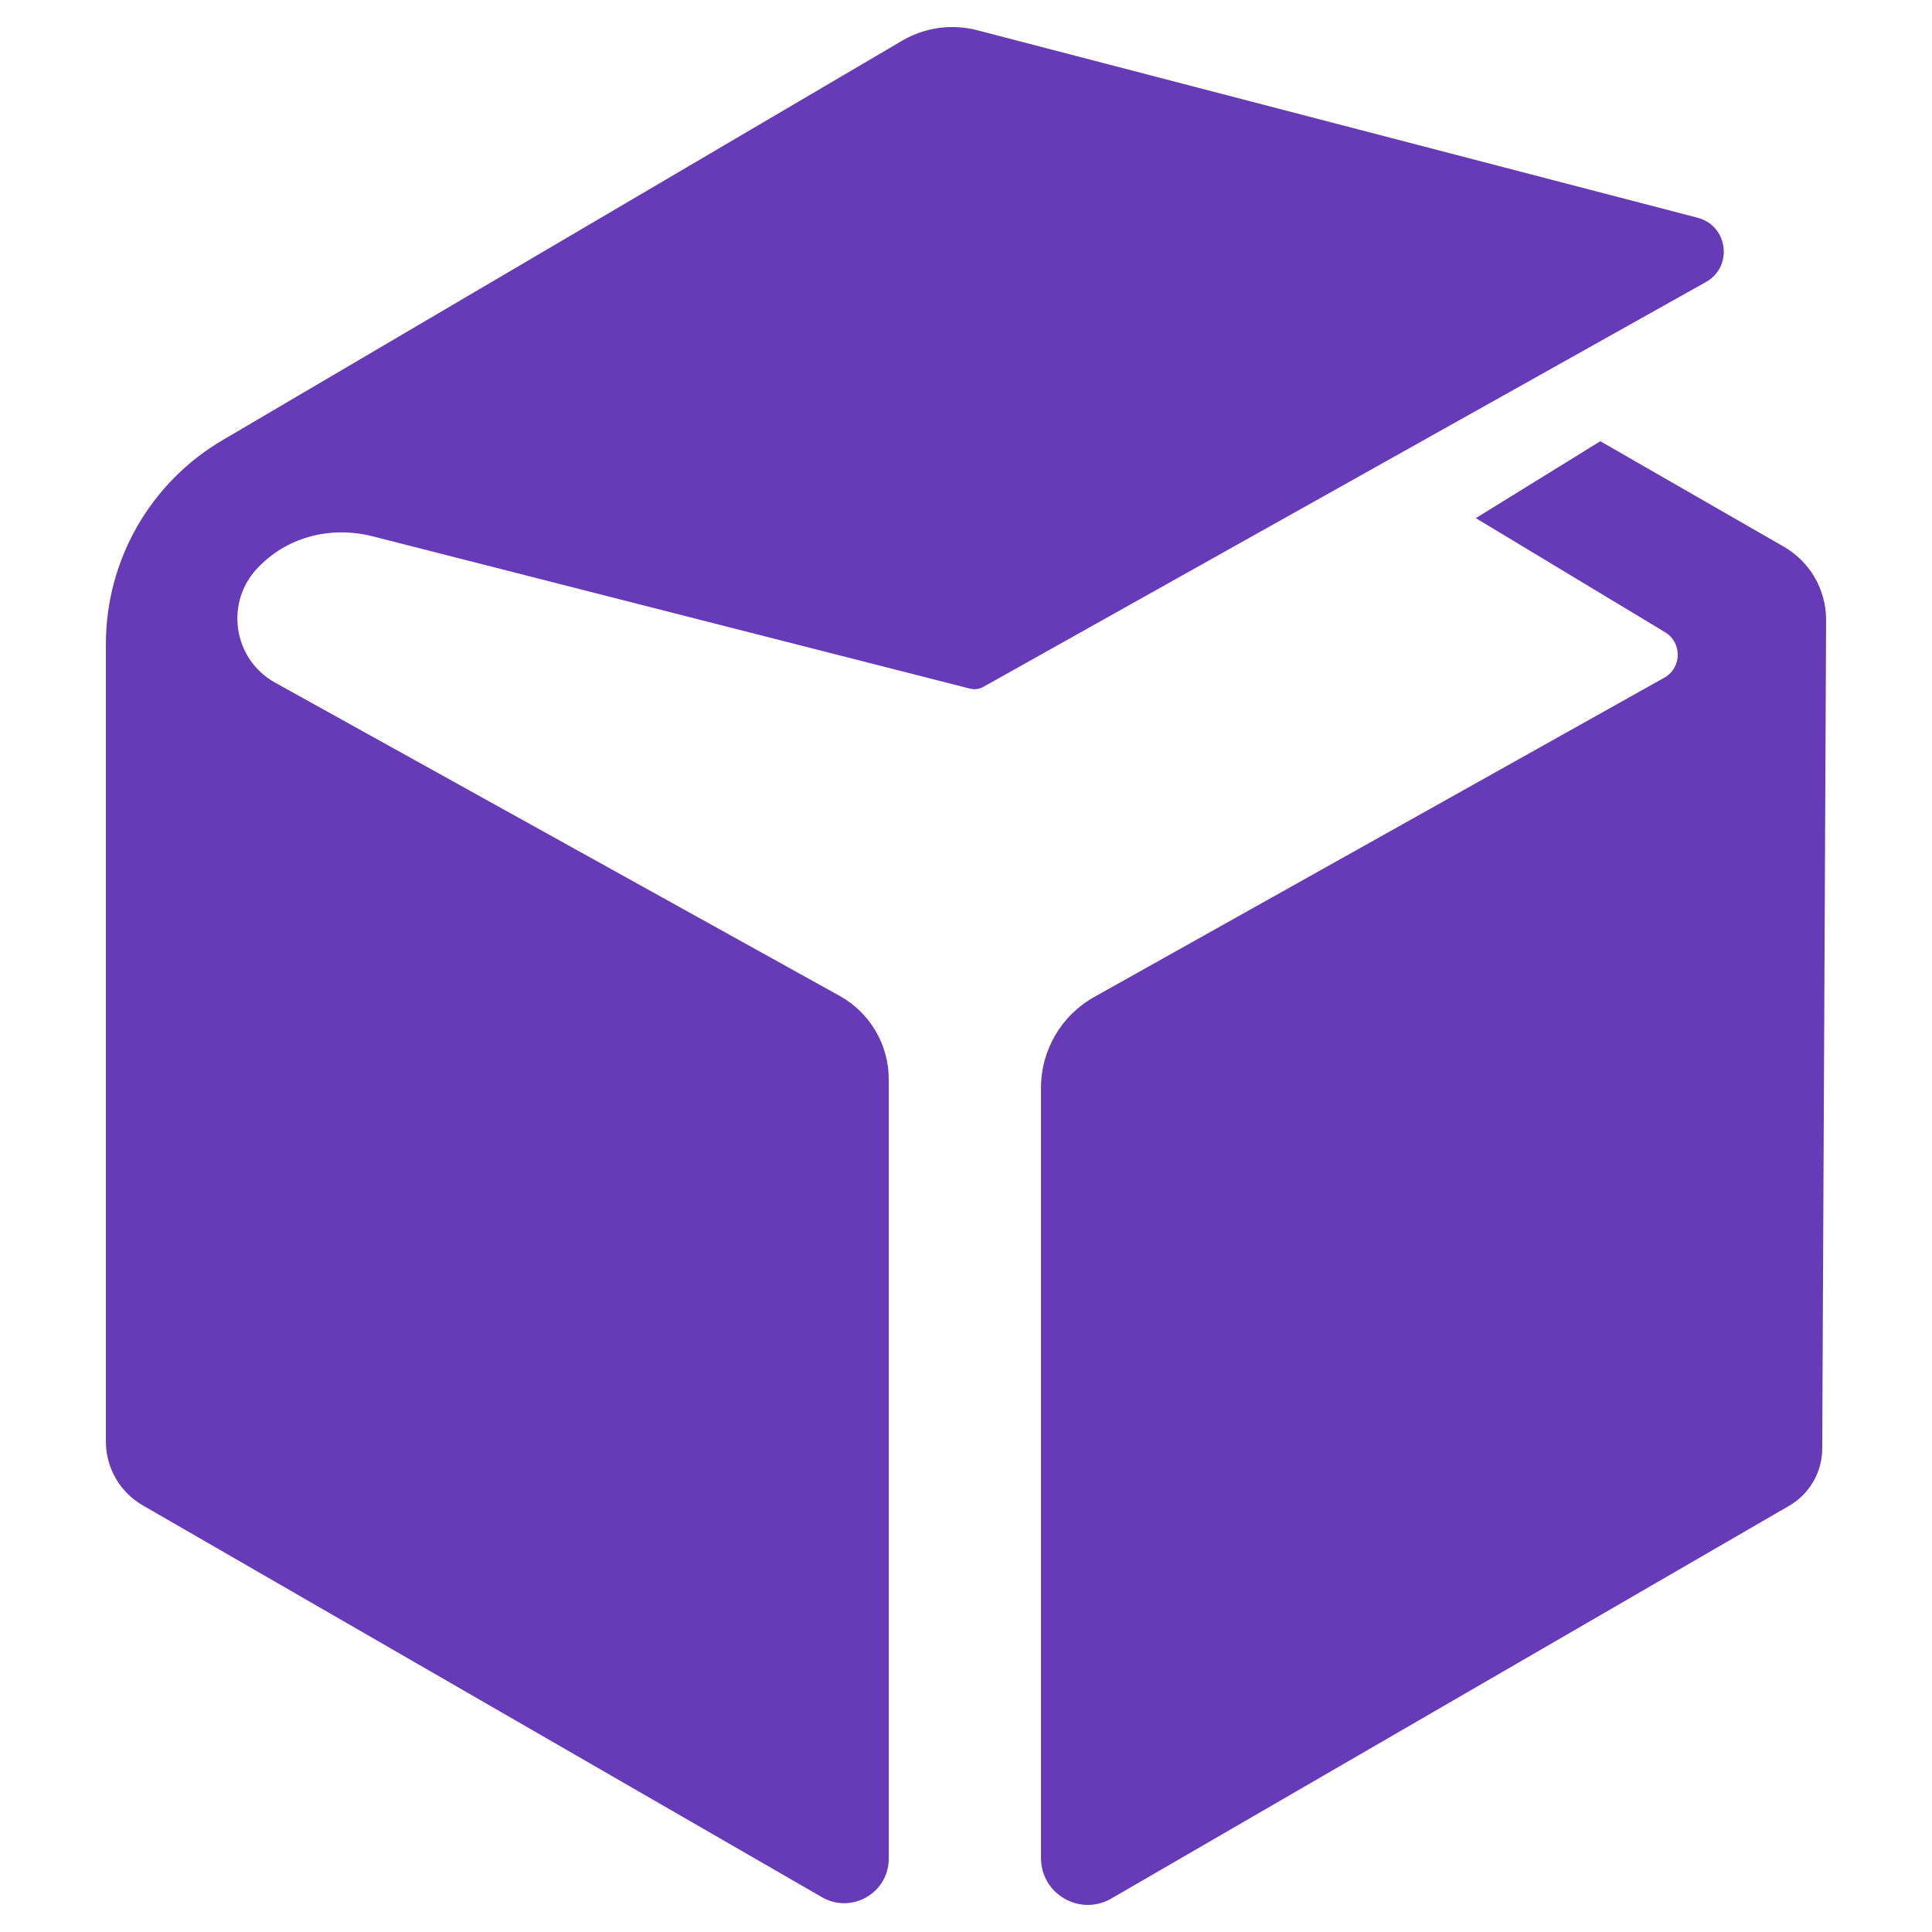
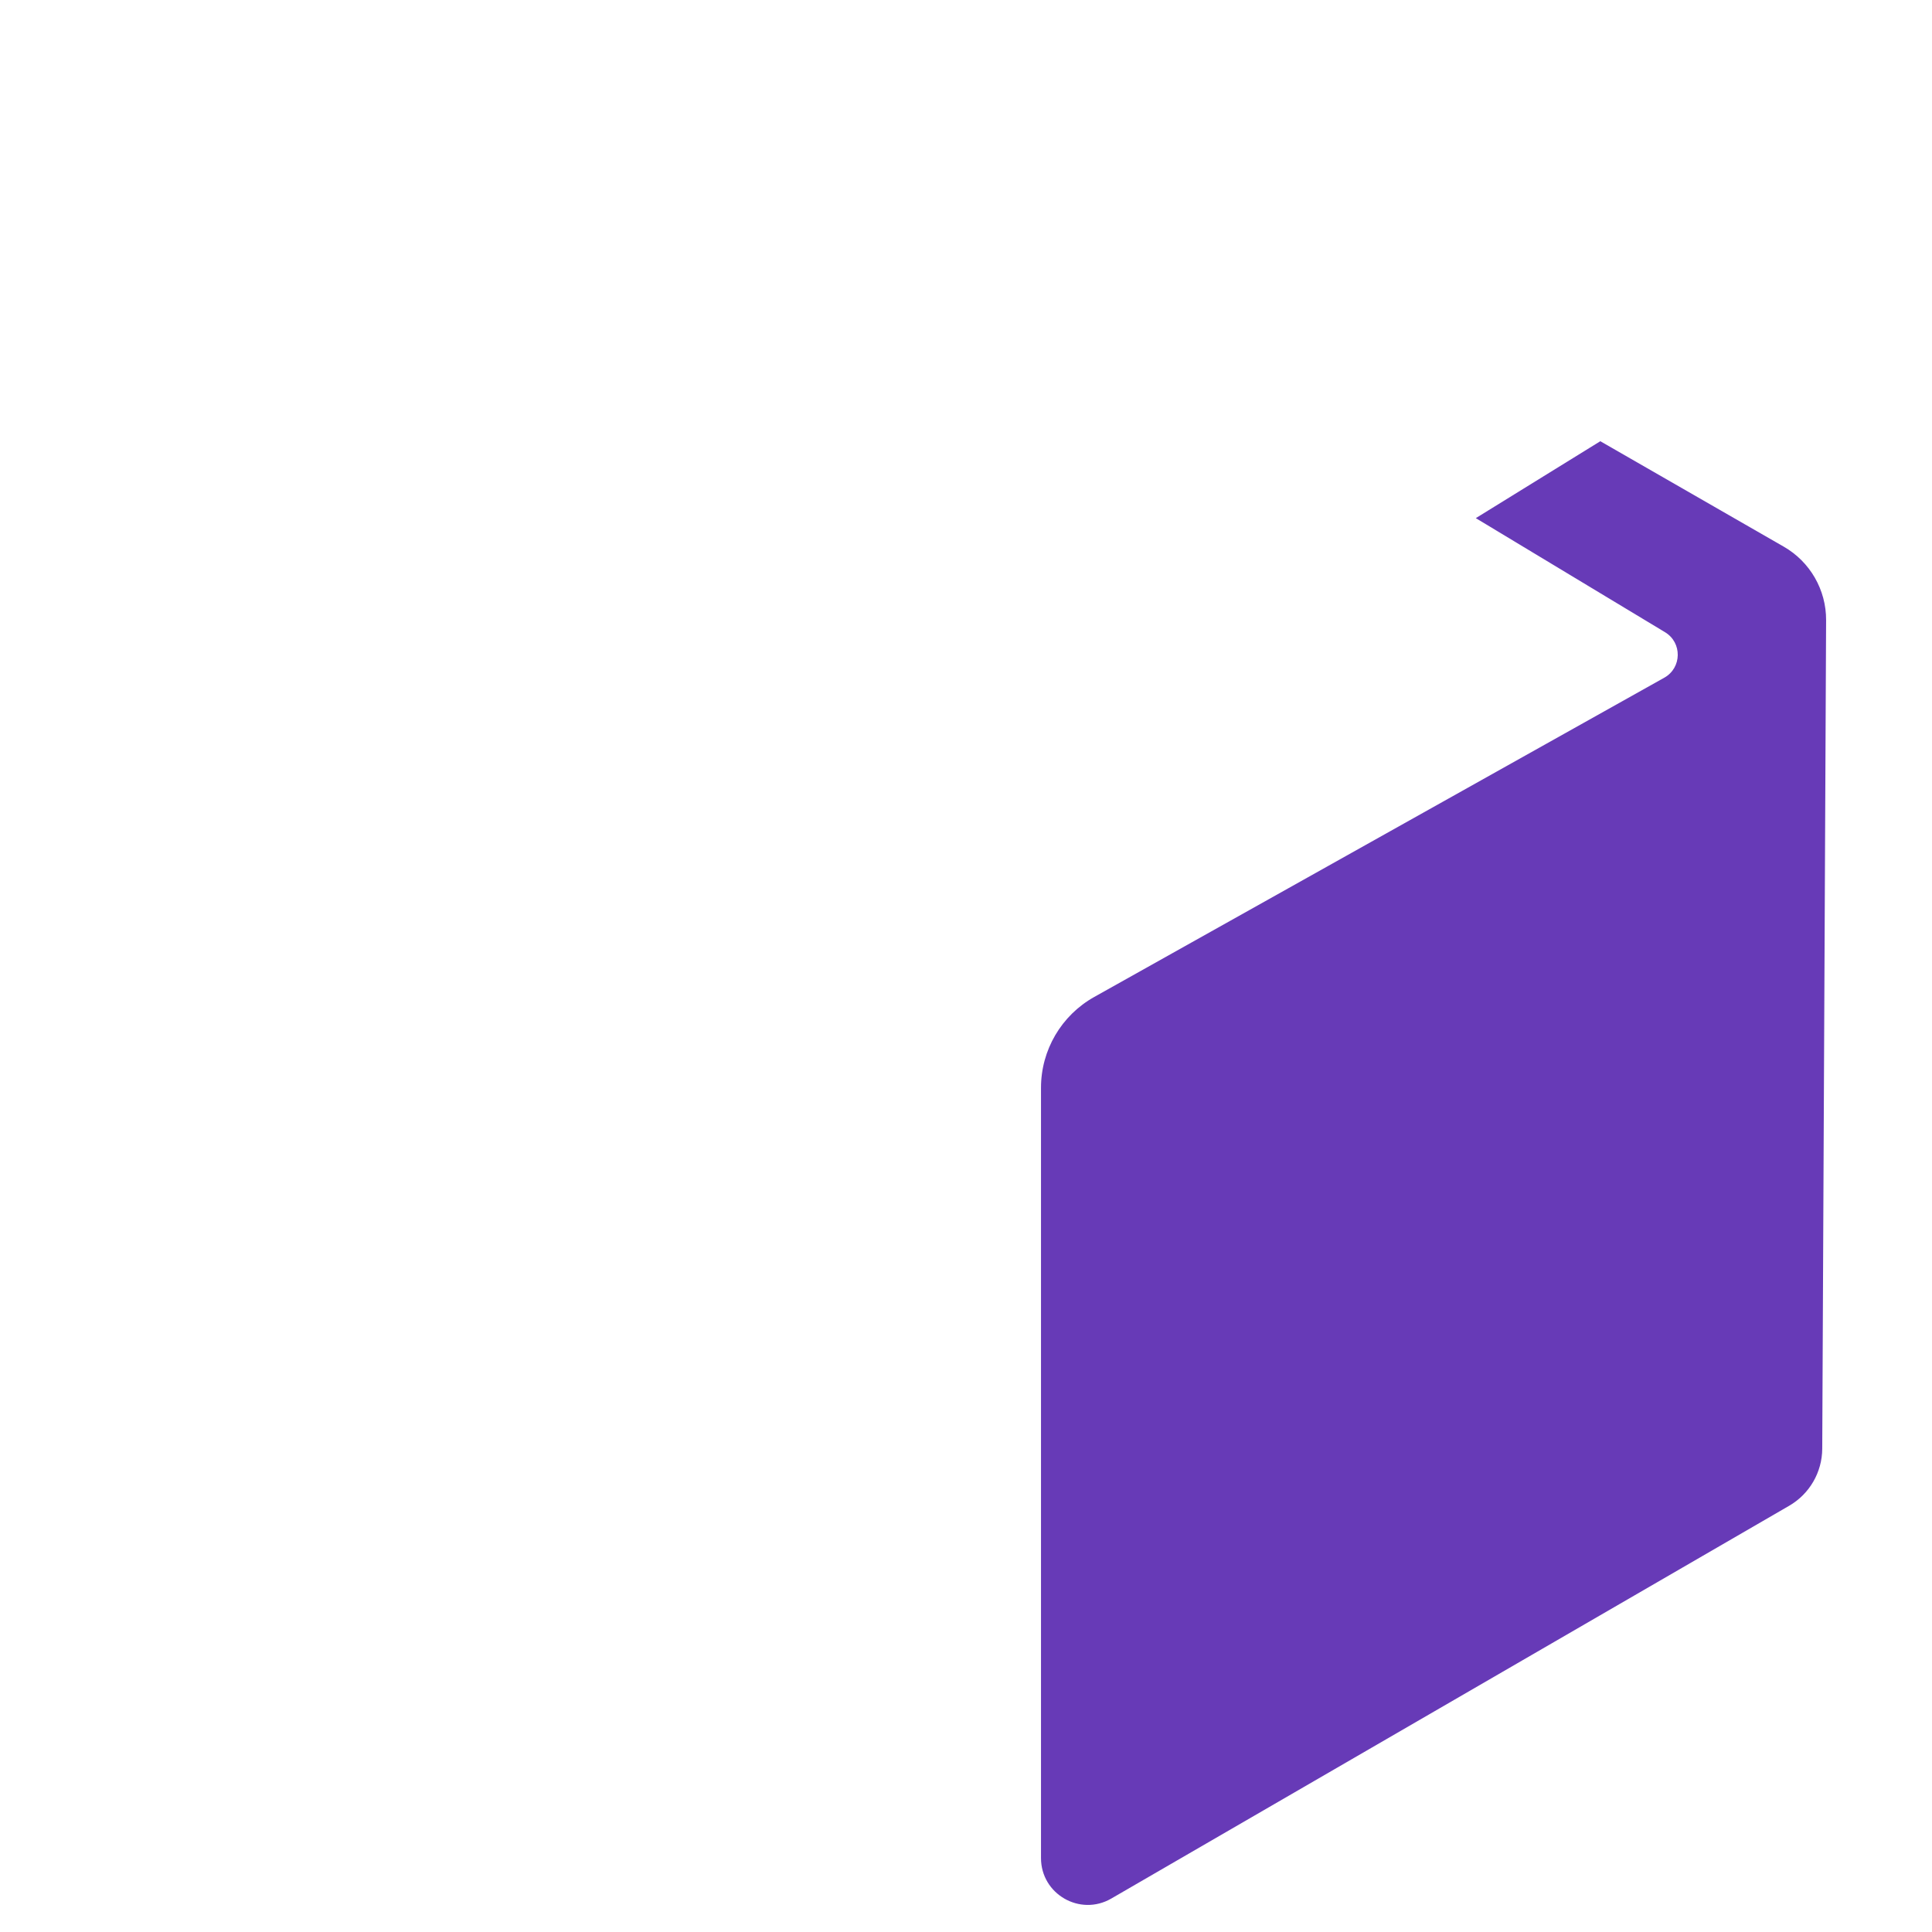
<svg xmlns="http://www.w3.org/2000/svg" version="1.1" id="Layer_1" x="0px" y="0px" viewBox="0 0 2000 2000" style="enable-background:new 0 0 2000 2000;" xml:space="preserve">
  <style type="text/css">.st0{fill:#673AB7;}</style>
  <g>
    <g>
-       <path class="st0" d="M1017.95,711.04c-4.22,2.36-9.18,3.01-13.86,1.82L386.17,555.3c-41.72-10.76-86.02-0.63-116.6,29.73    l-1.4,1.39c-35.92,35.65-27.55,95.8,16.74,120.3l584.32,324.23c31.36,17.4,50.82,50.45,50.82,86.32v806.76    c0,35.49-38.41,57.67-69.15,39.94l-703.15-405.64c-23.6-13.61-38.13-38.78-38.13-66.02V666.63c0-87.24,46.45-167.89,121.92-211.66    L933.85,42.15c23.48-13.8,51.47-17.7,77.83-10.84l745.71,194.1c31.53,8.21,36.99,50.65,8.56,66.57L1017.95,711.04z" />
      <path class="st0" d="M1527.75,536.38l128.89-79.63l189.92,109.17c27.24,15.66,43.97,44.73,43.82,76.15l-4,857.6    c-0.11,24.39-13.15,46.89-34.25,59.11l-701.75,406.61c-32.3,18.71-72.74-4.59-72.74-41.92v-797.43    c0-38.98,21.06-74.91,55.07-93.96l590.17-330.53c18.23-10.21,18.65-36.3,0.75-47.09L1527.75,536.38z" />
      <path class="st0" d="M1524.01,665.91" />
    </g>
  </g>
</svg>